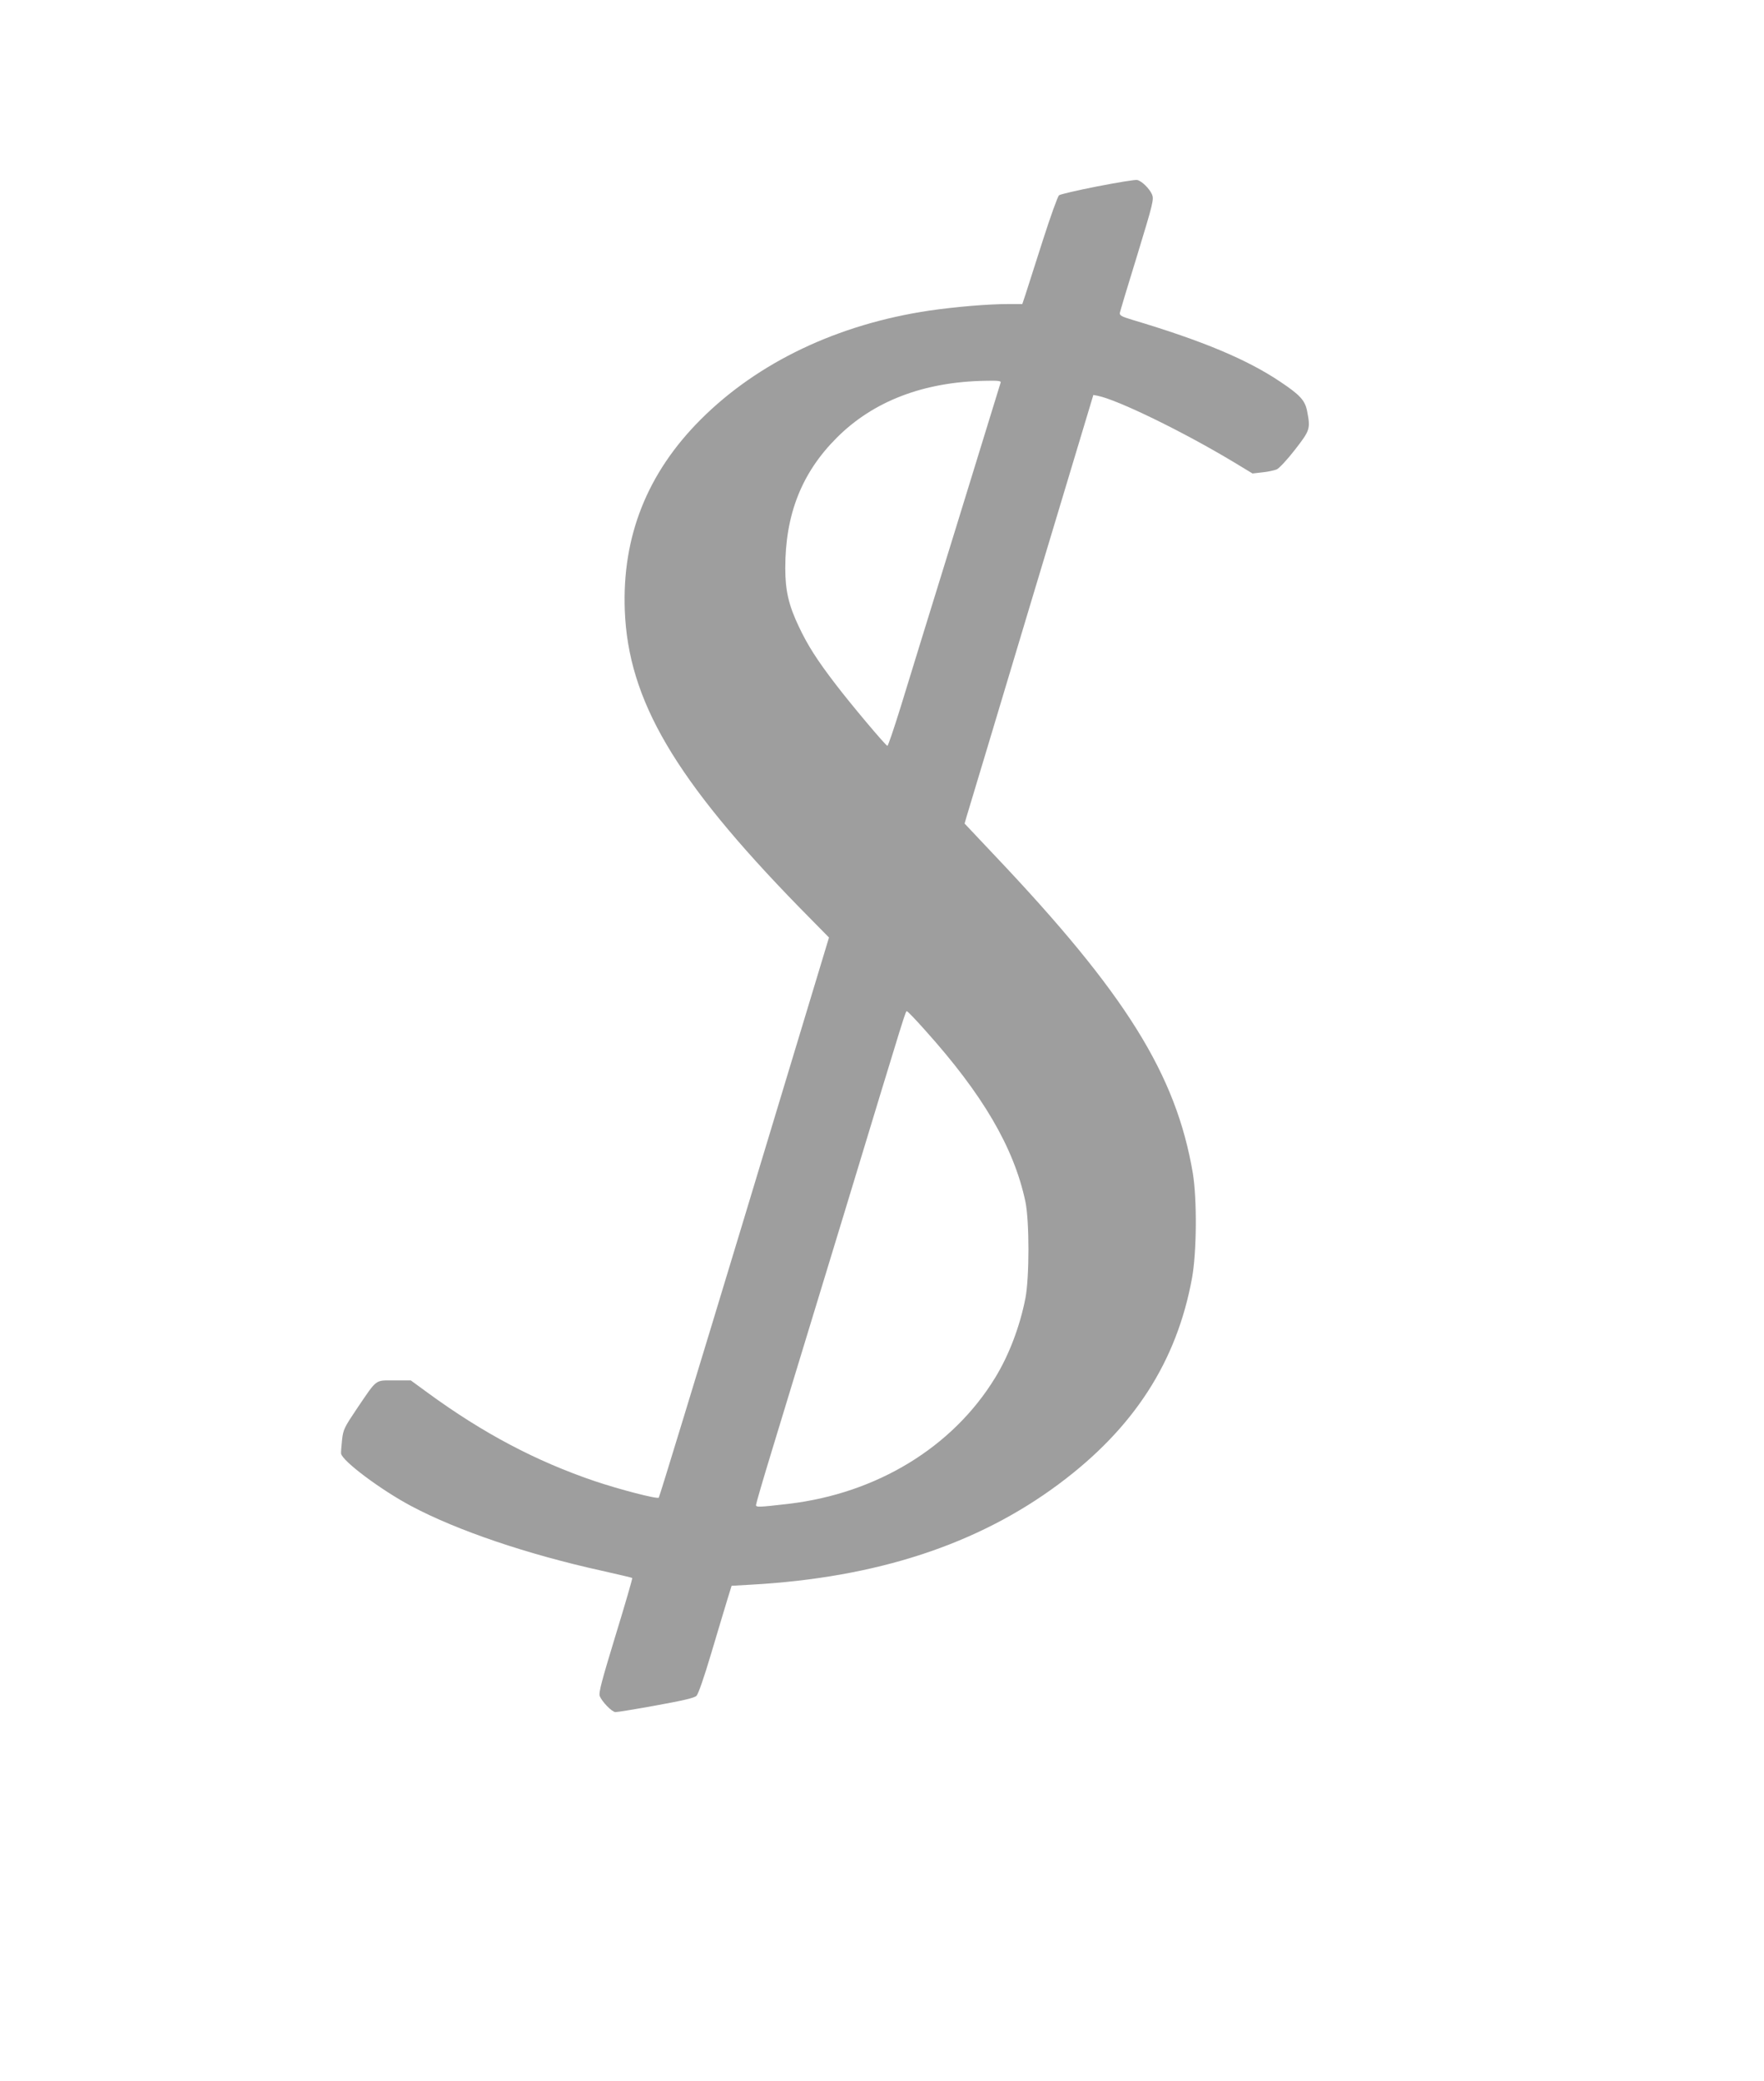
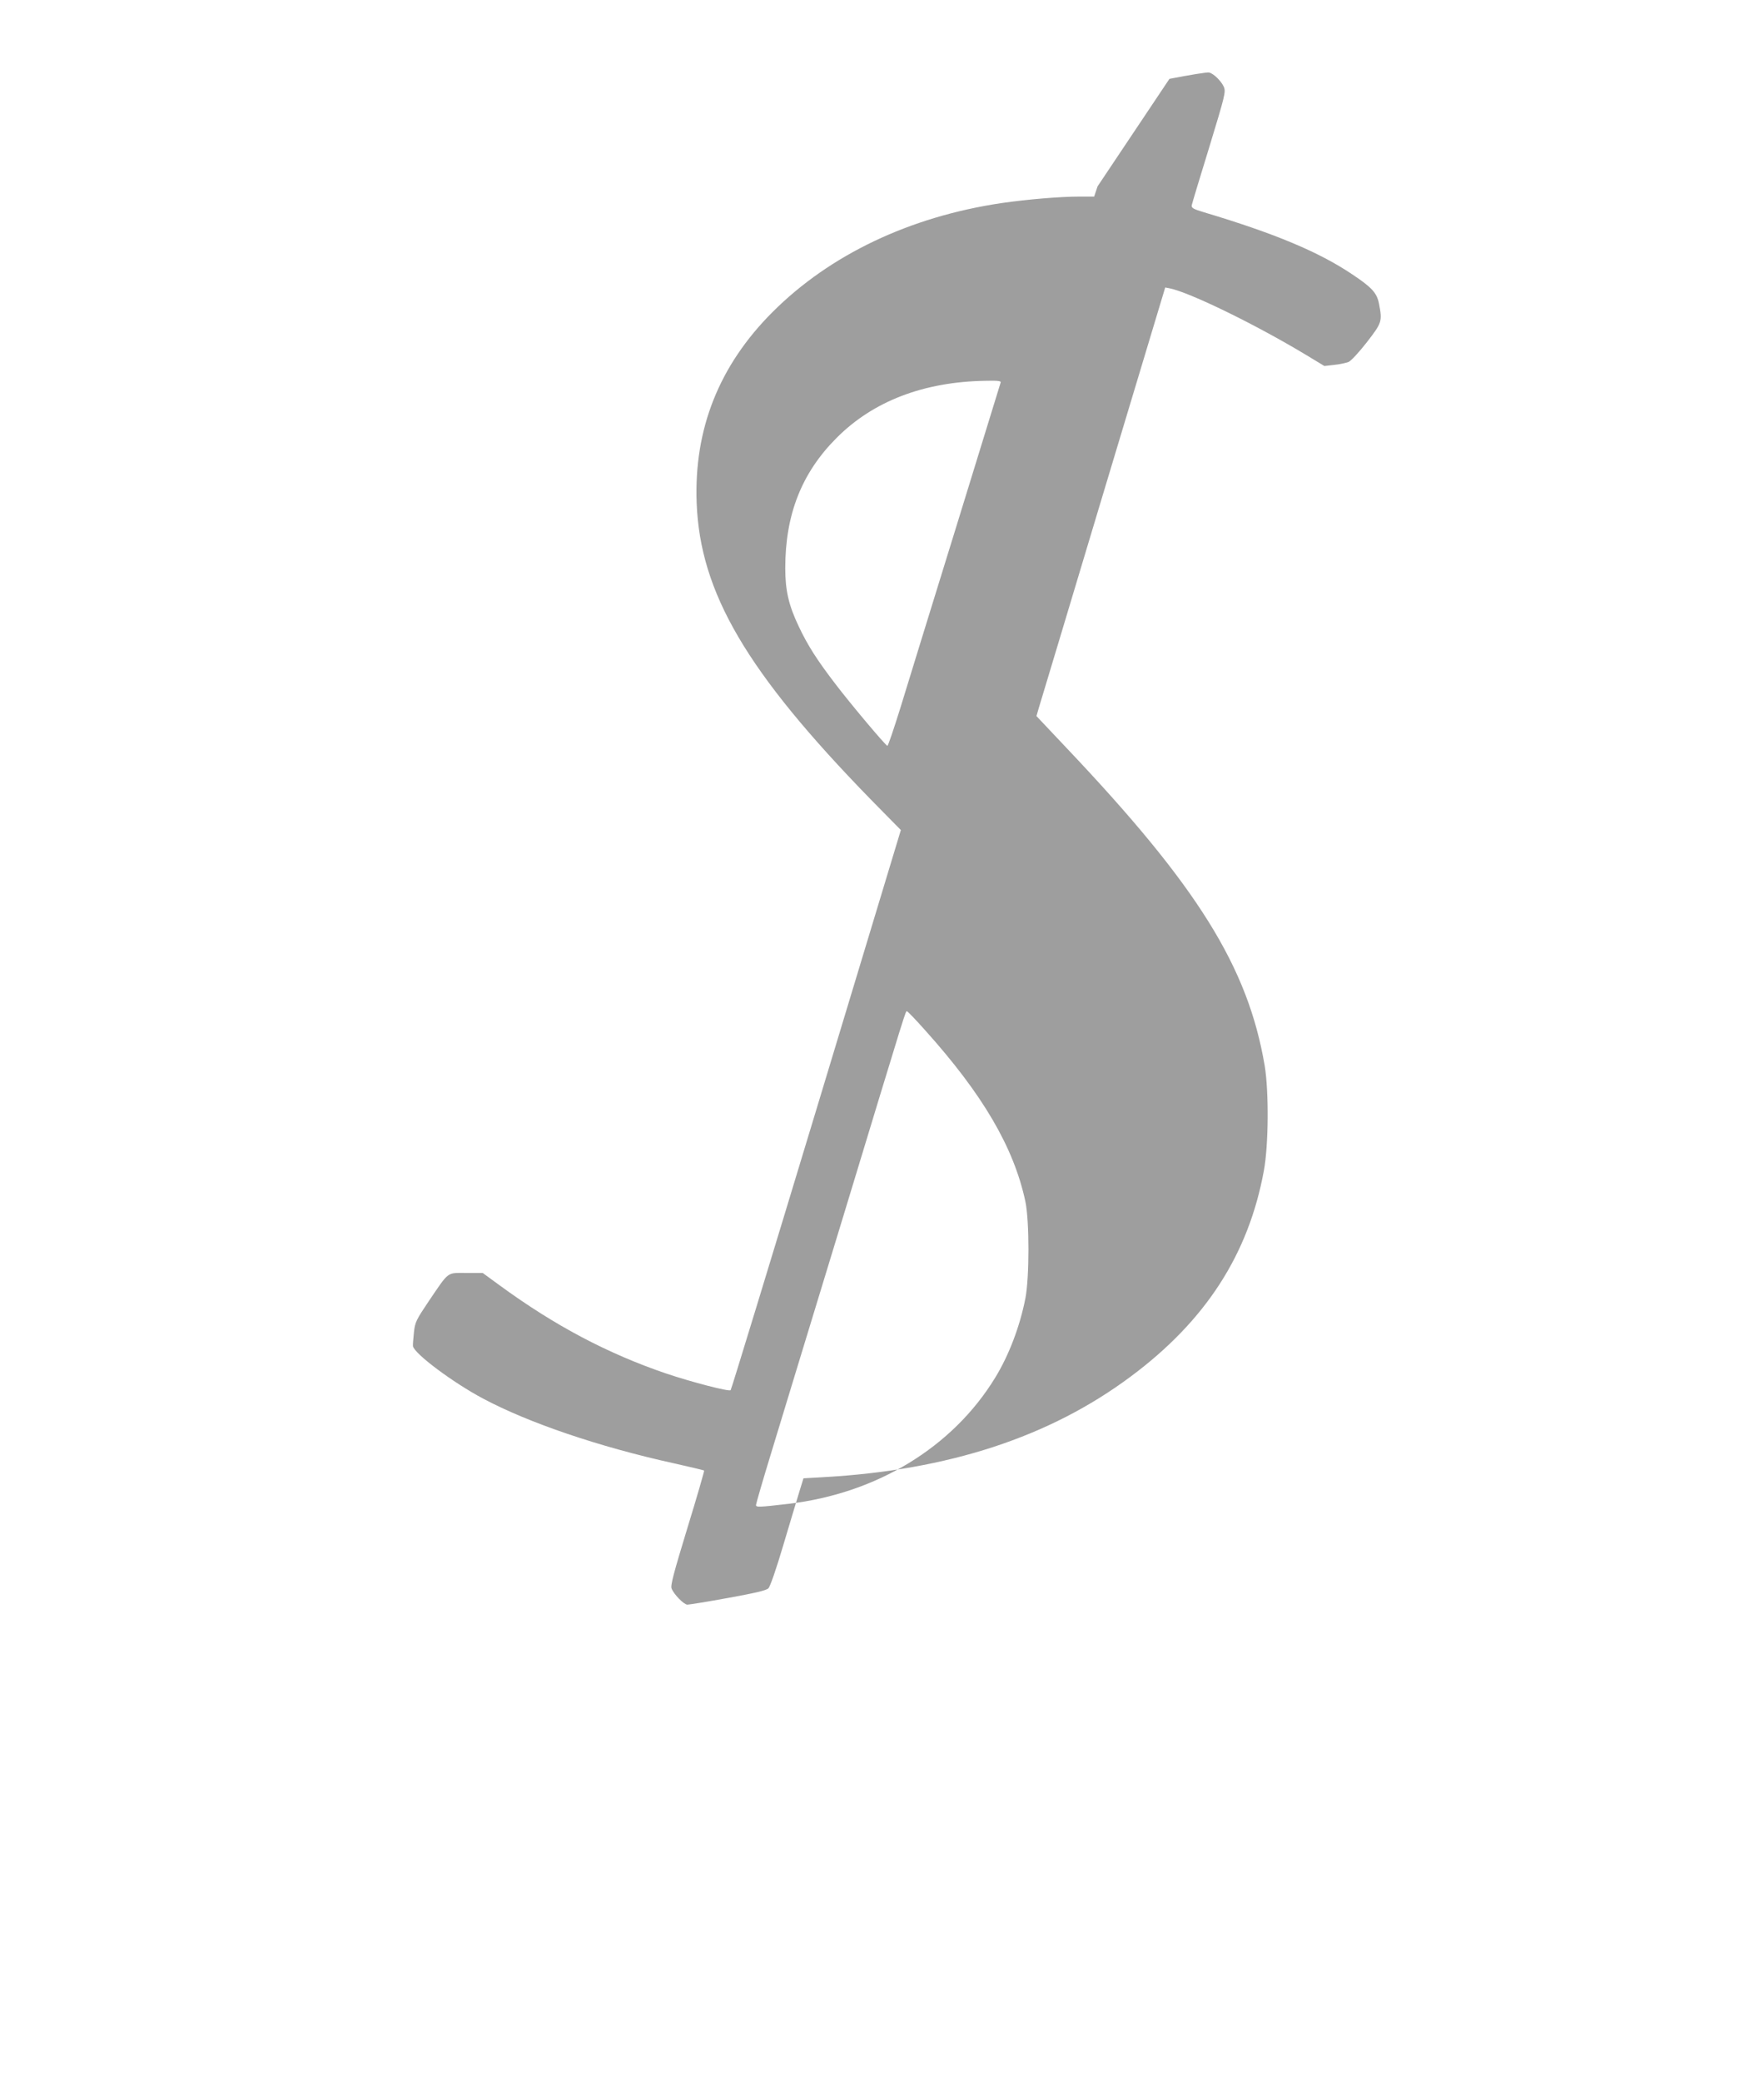
<svg xmlns="http://www.w3.org/2000/svg" version="1.0" width="1085pt" height="1280pt" viewBox="0 0 1085 1280" preserveAspectRatio="xMidYMid meet">
  <g transform="translate(0,1280) scale(0.1,-0.1)" fill="#9e9e9e" stroke="none">
-     <path d="M6751 11654 c-123 -24 -230 -49 -237 -55 -8 -6 -53 -131 -100 -278 -47 -146 -94 -294 -105 -328 l-21 -63 -87 0 c-124 0 -323 -17 -483 -40 -565 -84 -1056 -318 -1408 -670 -329 -329 -484 -719 -467 -1174 21 -553 308 -1041 1071 -1824 l185 -188 -520 -1720 c-286 -945 -523 -1722 -527 -1725 -10 -10 -243 51 -392 101 -363 123 -690 296 -1029 544 l-104 76 -102 0 c-120 0 -103 13 -228 -171 -80 -119 -86 -131 -93 -195 -4 -38 -7 -76 -6 -84 8 -46 244 -223 432 -323 280 -149 711 -296 1174 -398 99 -22 182 -42 185 -44 2 -3 -44 -162 -103 -354 -84 -276 -105 -353 -97 -372 14 -36 76 -99 97 -99 11 0 123 18 249 41 165 30 235 46 249 59 11 11 47 114 92 266 41 137 85 285 99 330 l25 81 122 7 c770 43 1392 247 1891 619 461 343 725 752 819 1267 29 158 31 485 5 644 -103 608 -412 1104 -1220 1956 l-184 195 13 45 c8 25 186 618 396 1318 l383 1273 26 -5 c122 -24 525 -220 839 -409 l114 -69 61 7 c33 3 72 12 88 18 15 7 64 59 112 121 93 120 96 128 75 237 -13 66 -42 99 -165 181 -204 137 -475 251 -910 381 -67 20 -79 27 -77 43 2 10 50 171 108 358 97 318 102 340 90 370 -16 36 -62 82 -91 89 -11 3 -121 -15 -244 -39z m-596 -1206 c-2 -7 -126 -409 -275 -893 -150 -484 -304 -985 -343 -1112 -40 -128 -75 -232 -79 -230 -13 4 -228 260 -317 377 -116 151 -173 241 -227 355 -63 132 -84 223 -84 361 0 330 101 586 316 801 225 226 536 345 916 351 74 2 96 -1 93 -10z m-465 -3984 c355 -395 546 -721 617 -1054 25 -120 25 -466 0 -595 -34 -174 -102 -352 -187 -490 -261 -426 -727 -710 -1270 -774 -182 -21 -200 -22 -200 -7 0 7 42 152 94 322 52 170 252 829 446 1464 400 1317 379 1250 389 1250 4 0 54 -52 111 -116z" />
+     <path d="M6751 11654 l-21 -63 -87 0 c-124 0 -323 -17 -483 -40 -565 -84 -1056 -318 -1408 -670 -329 -329 -484 -719 -467 -1174 21 -553 308 -1041 1071 -1824 l185 -188 -520 -1720 c-286 -945 -523 -1722 -527 -1725 -10 -10 -243 51 -392 101 -363 123 -690 296 -1029 544 l-104 76 -102 0 c-120 0 -103 13 -228 -171 -80 -119 -86 -131 -93 -195 -4 -38 -7 -76 -6 -84 8 -46 244 -223 432 -323 280 -149 711 -296 1174 -398 99 -22 182 -42 185 -44 2 -3 -44 -162 -103 -354 -84 -276 -105 -353 -97 -372 14 -36 76 -99 97 -99 11 0 123 18 249 41 165 30 235 46 249 59 11 11 47 114 92 266 41 137 85 285 99 330 l25 81 122 7 c770 43 1392 247 1891 619 461 343 725 752 819 1267 29 158 31 485 5 644 -103 608 -412 1104 -1220 1956 l-184 195 13 45 c8 25 186 618 396 1318 l383 1273 26 -5 c122 -24 525 -220 839 -409 l114 -69 61 7 c33 3 72 12 88 18 15 7 64 59 112 121 93 120 96 128 75 237 -13 66 -42 99 -165 181 -204 137 -475 251 -910 381 -67 20 -79 27 -77 43 2 10 50 171 108 358 97 318 102 340 90 370 -16 36 -62 82 -91 89 -11 3 -121 -15 -244 -39z m-596 -1206 c-2 -7 -126 -409 -275 -893 -150 -484 -304 -985 -343 -1112 -40 -128 -75 -232 -79 -230 -13 4 -228 260 -317 377 -116 151 -173 241 -227 355 -63 132 -84 223 -84 361 0 330 101 586 316 801 225 226 536 345 916 351 74 2 96 -1 93 -10z m-465 -3984 c355 -395 546 -721 617 -1054 25 -120 25 -466 0 -595 -34 -174 -102 -352 -187 -490 -261 -426 -727 -710 -1270 -774 -182 -21 -200 -22 -200 -7 0 7 42 152 94 322 52 170 252 829 446 1464 400 1317 379 1250 389 1250 4 0 54 -52 111 -116z" />
  </g>
</svg>